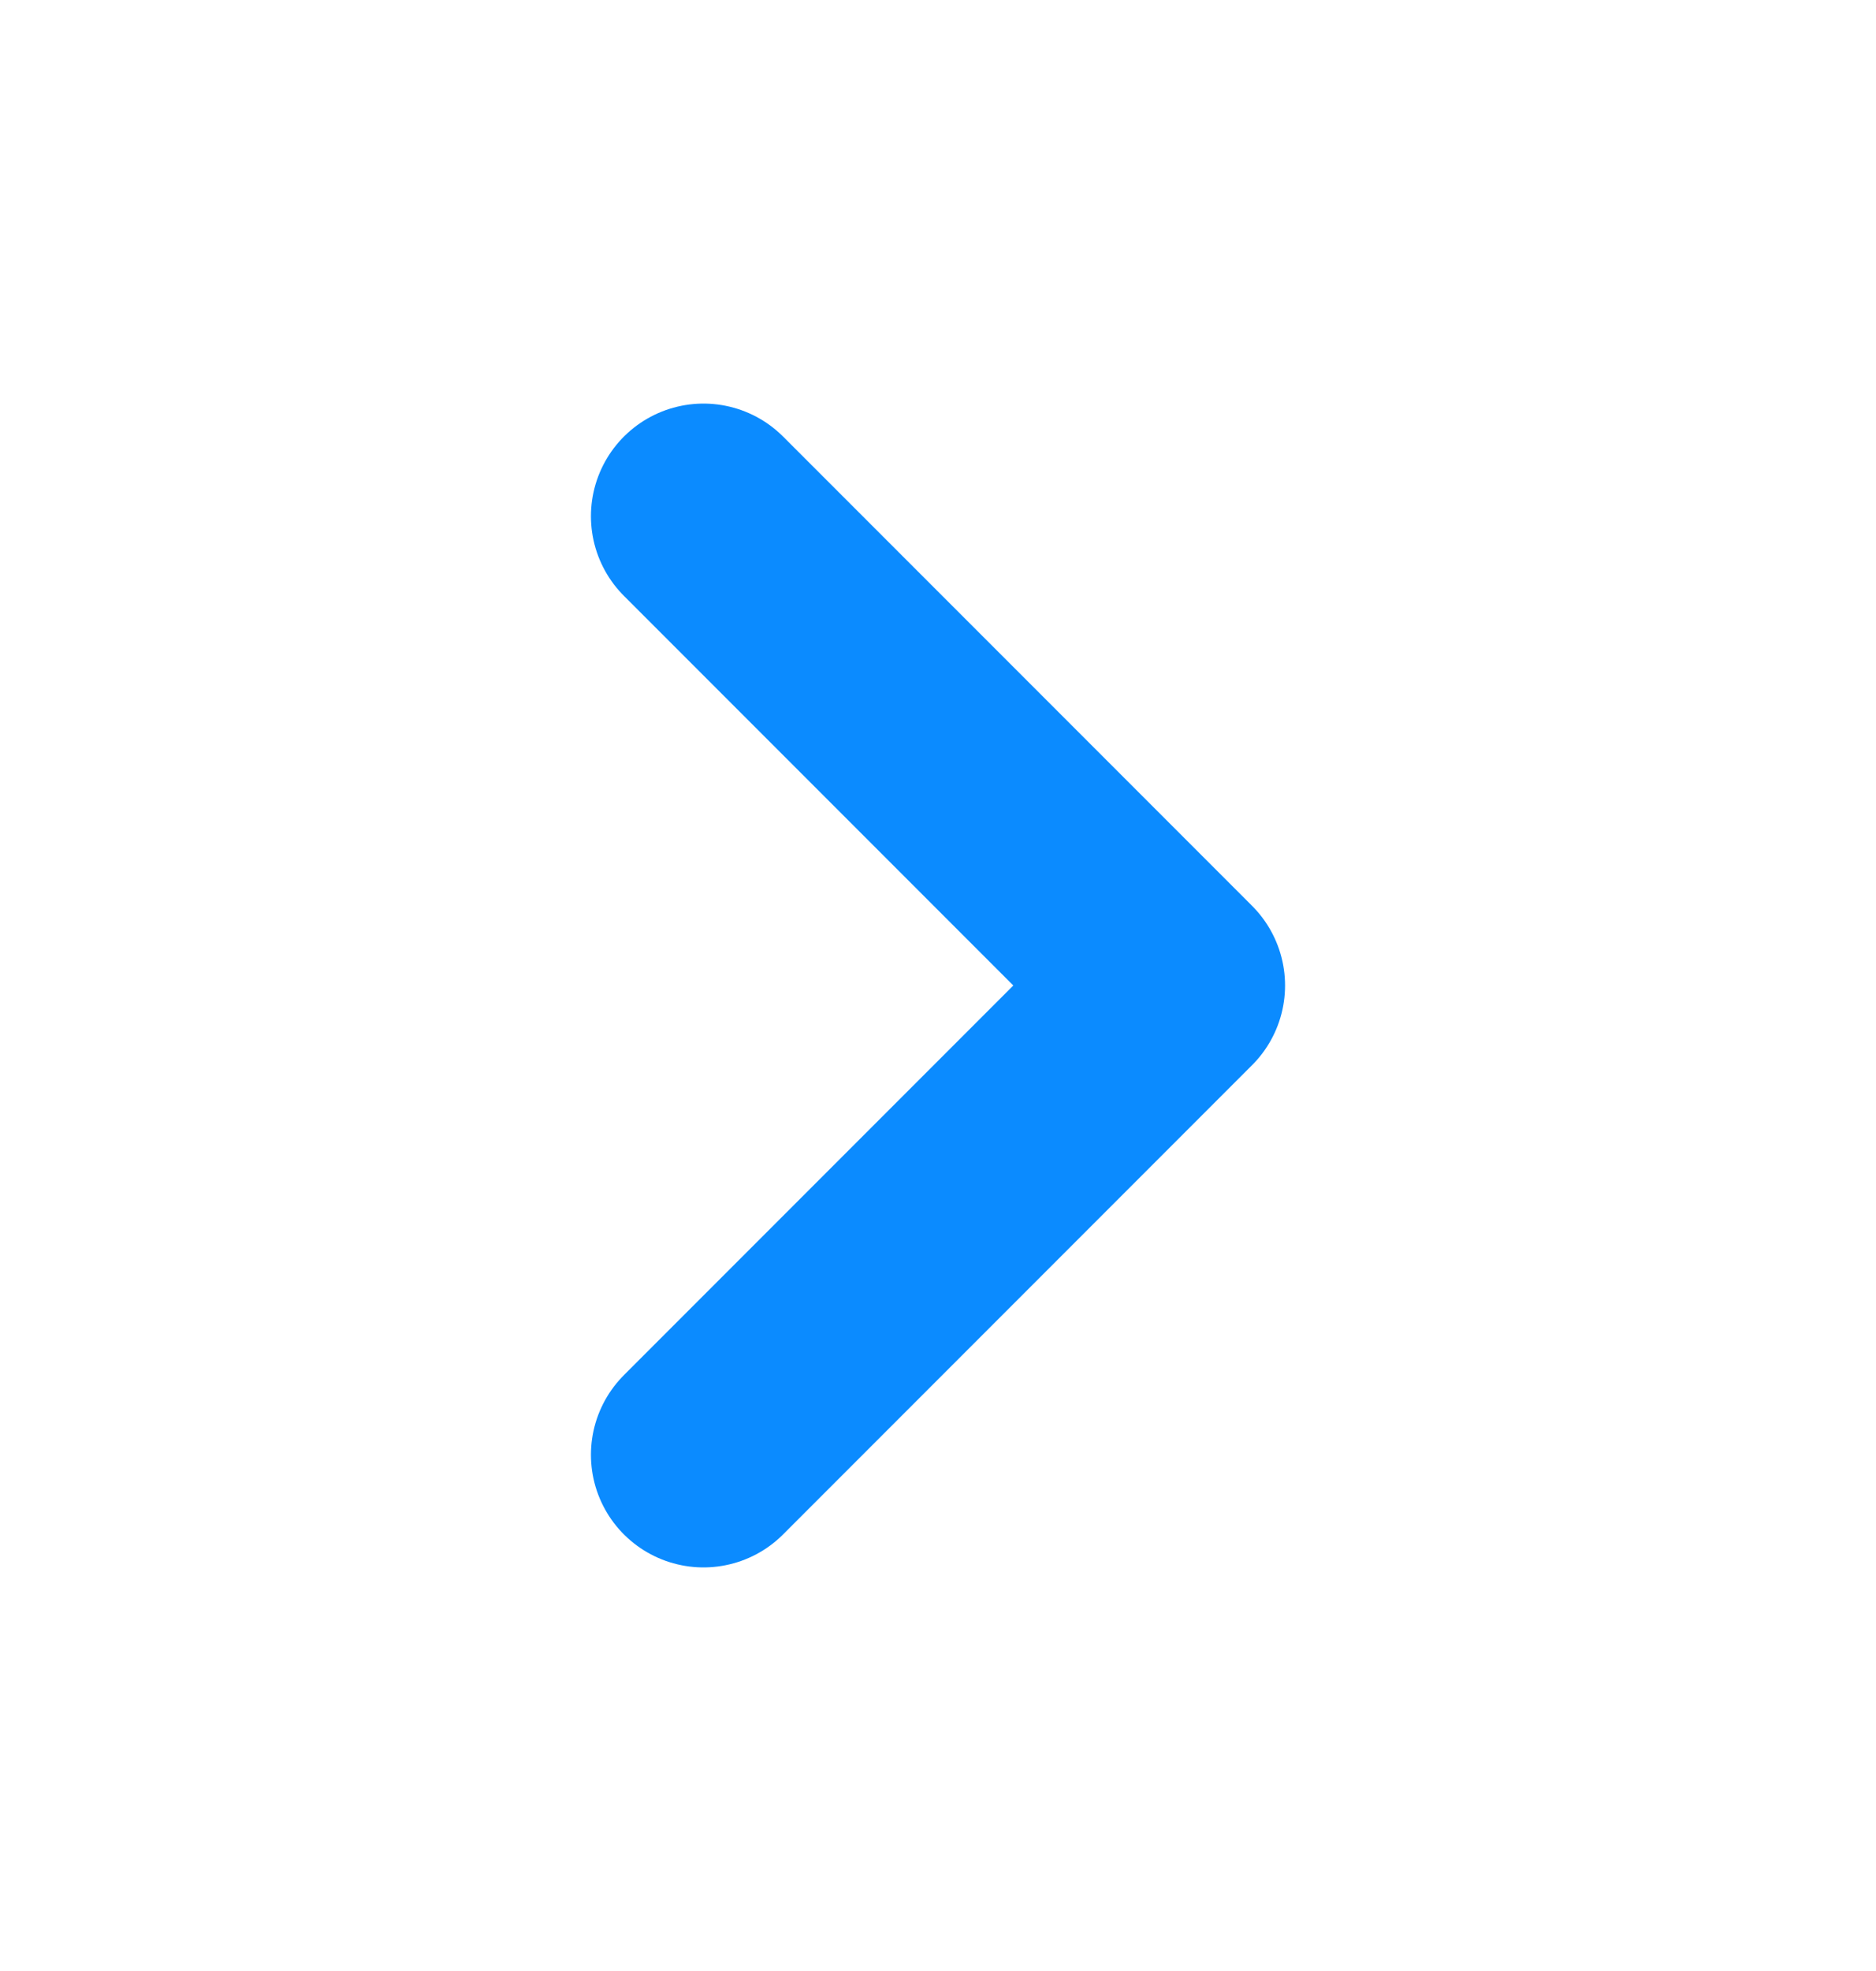
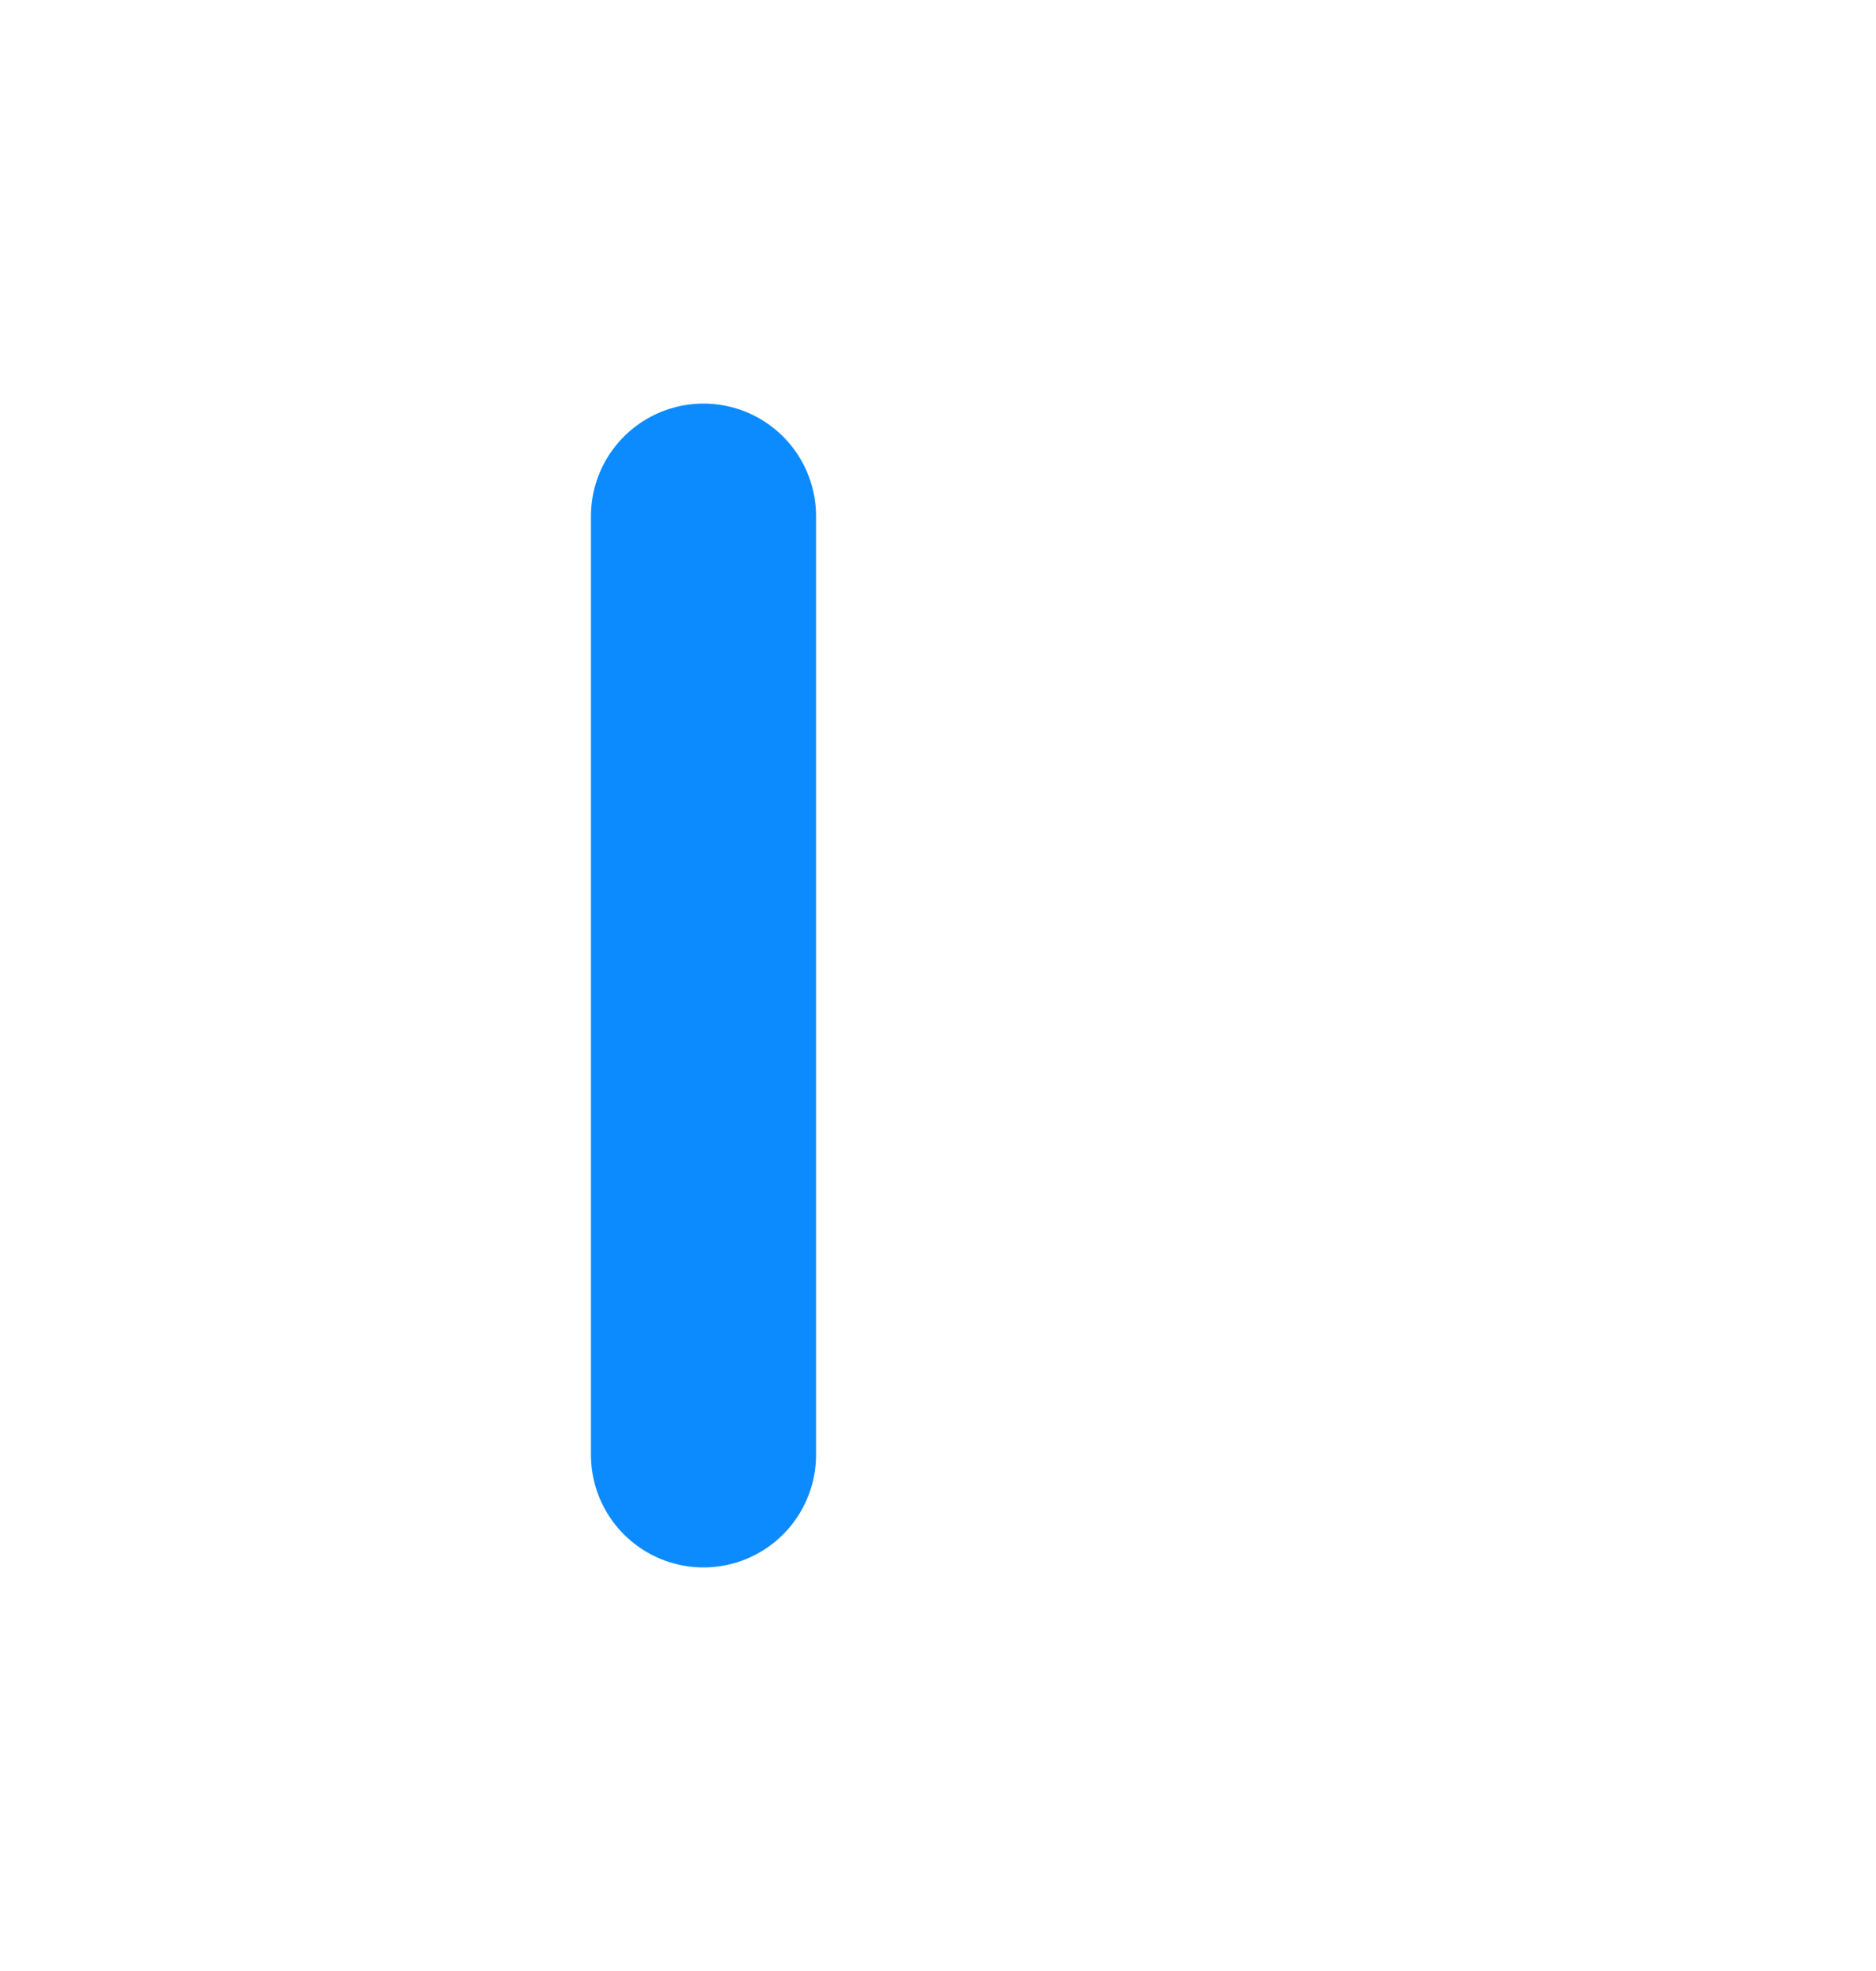
<svg xmlns="http://www.w3.org/2000/svg" width="20" height="21" viewBox="0 0 20 21" fill="none">
-   <path d="M7.5 15.5L12.5 10.5L7.5 5.5" stroke="#0B8BFF" stroke-width="2.4" stroke-linecap="round" stroke-linejoin="round" />
+   <path d="M7.5 15.5L7.5 5.5" stroke="#0B8BFF" stroke-width="2.4" stroke-linecap="round" stroke-linejoin="round" />
</svg>